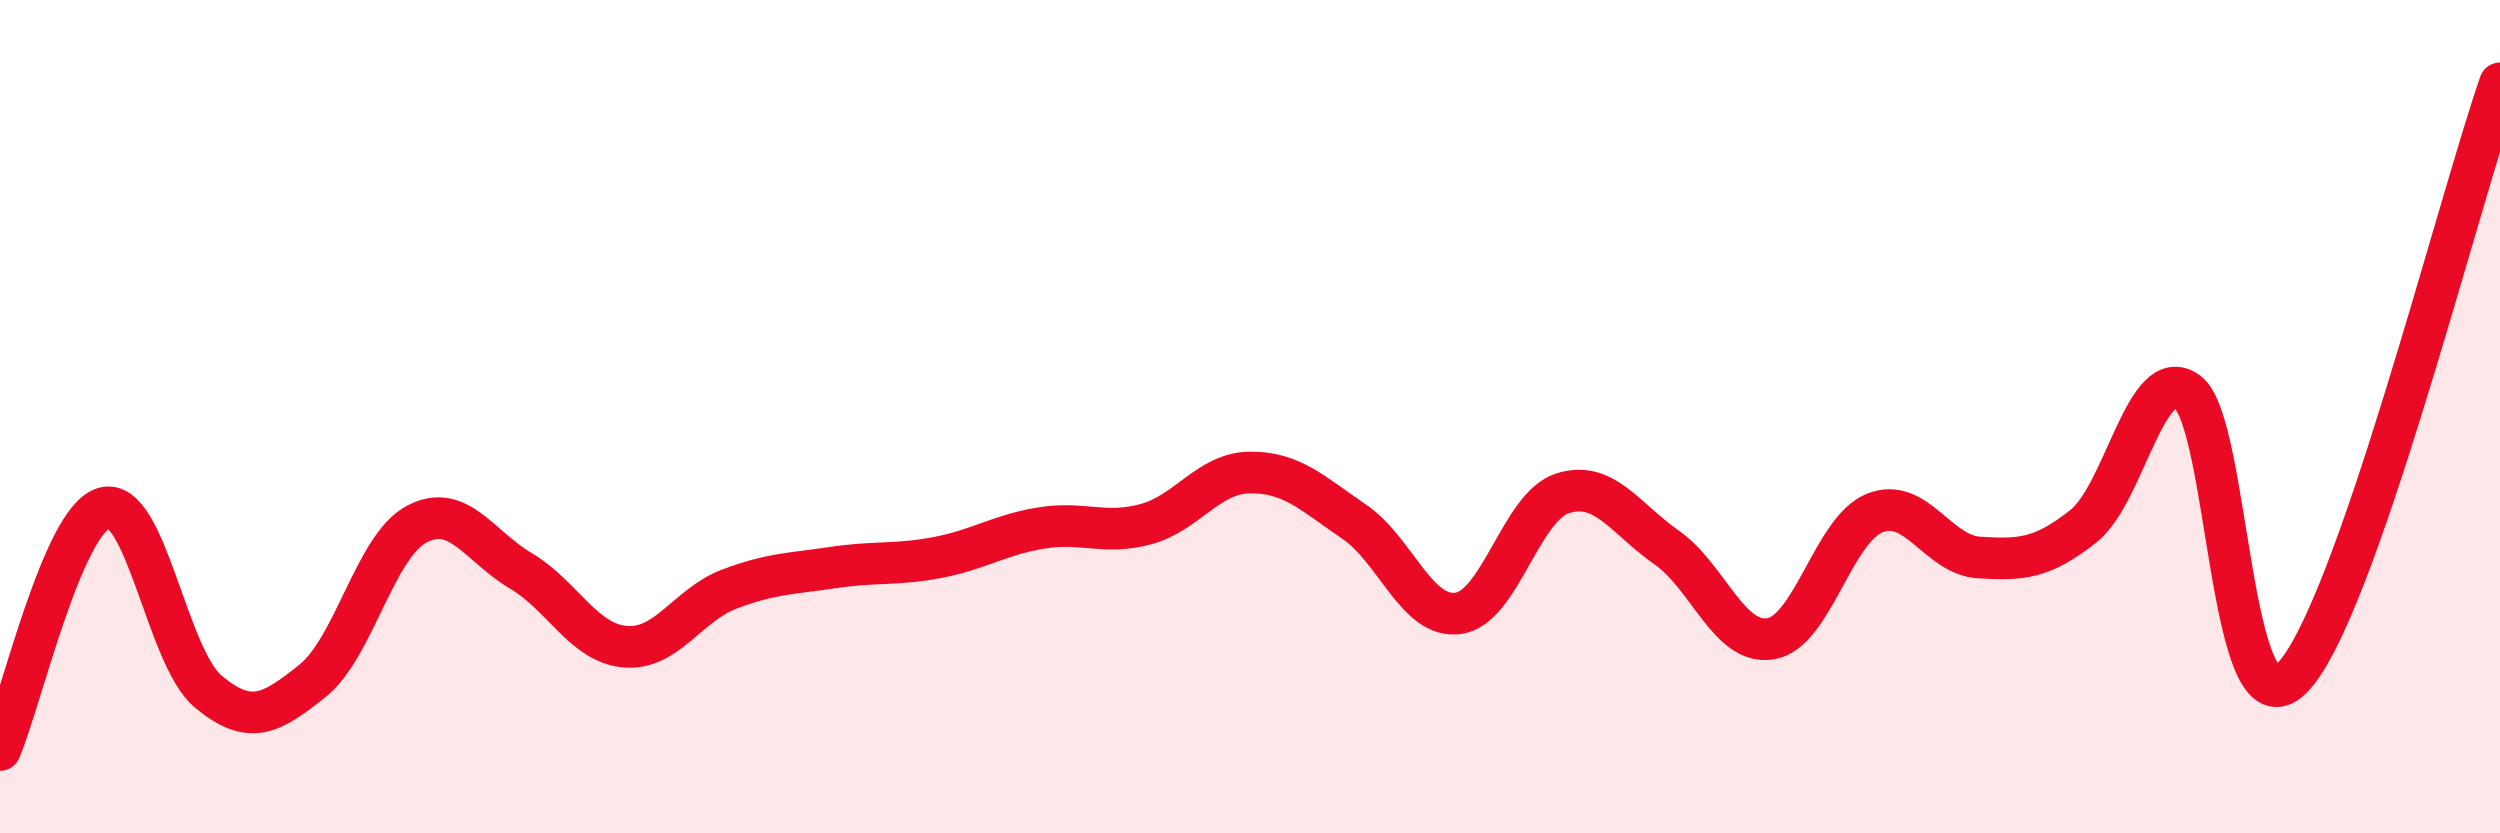
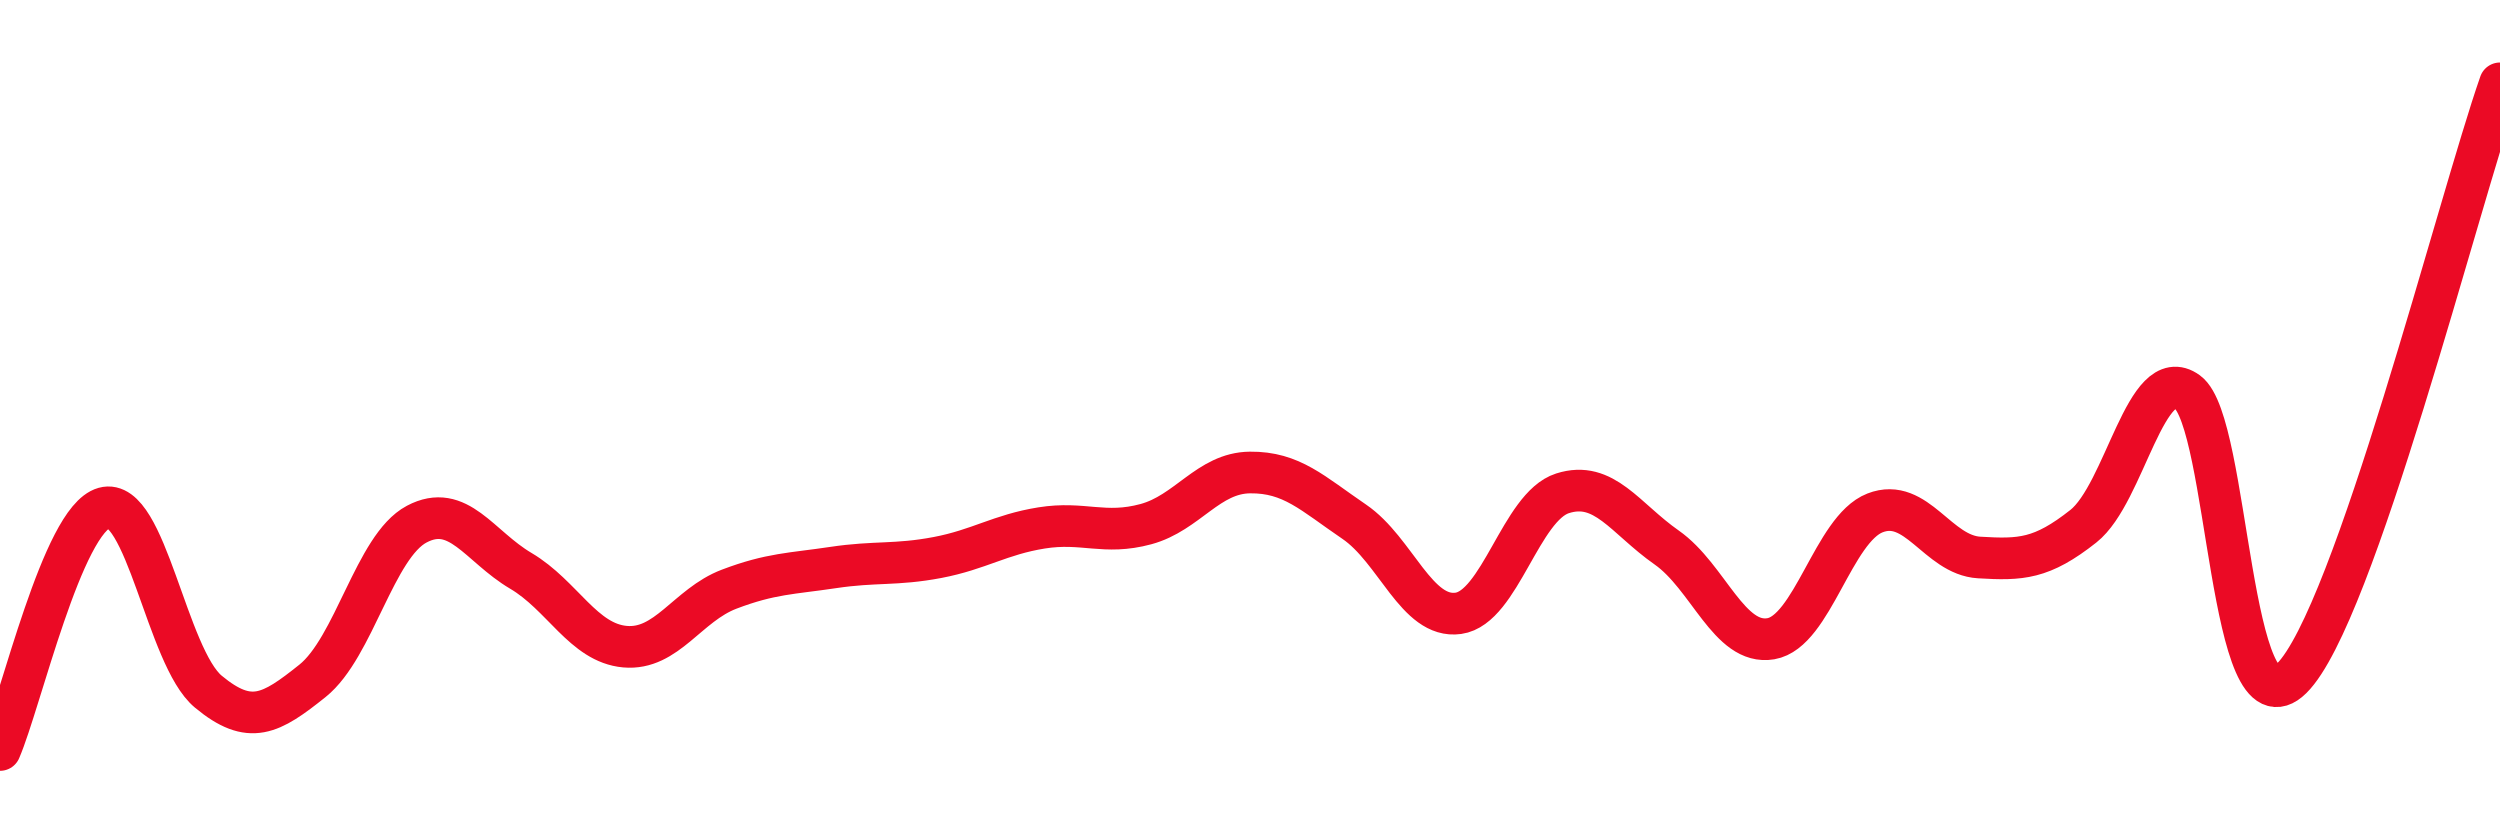
<svg xmlns="http://www.w3.org/2000/svg" width="60" height="20" viewBox="0 0 60 20">
-   <path d="M 0,18 C 0.5,16.84 1.5,12.47 2.5,12.19 C 3.5,11.91 4,15.77 5,16.6 C 6,17.43 6.5,17.14 7.5,16.34 C 8.5,15.54 9,13.11 10,12.58 C 11,12.05 11.5,13.11 12.5,13.7 C 13.5,14.29 14,15.43 15,15.52 C 16,15.61 16.5,14.52 17.5,14.14 C 18.5,13.76 19,13.77 20,13.62 C 21,13.47 21.5,13.57 22.5,13.38 C 23.5,13.19 24,12.83 25,12.67 C 26,12.51 26.5,12.85 27.5,12.58 C 28.5,12.31 29,11.35 30,11.34 C 31,11.33 31.5,11.84 32.5,12.52 C 33.5,13.2 34,14.86 35,14.72 C 36,14.58 36.5,12.16 37.5,11.84 C 38.5,11.52 39,12.44 40,13.14 C 41,13.84 41.5,15.5 42.5,15.33 C 43.5,15.16 44,12.7 45,12.31 C 46,11.92 46.5,13.32 47.5,13.38 C 48.5,13.44 49,13.42 50,12.63 C 51,11.84 51.5,8.68 52.5,9.41 C 53.5,10.14 53.5,17.76 55,16.28 C 56.5,14.8 59,4.86 60,2L60 20L0 20Z" fill="#EB0A25" opacity="0.1" stroke-linecap="round" stroke-linejoin="round" />
  <path d="M 0,18 C 0.5,16.84 1.5,12.47 2.5,12.19 C 3.5,11.91 4,15.77 5,16.6 C 6,17.43 6.5,17.14 7.5,16.34 C 8.5,15.54 9,13.11 10,12.58 C 11,12.05 11.5,13.11 12.5,13.7 C 13.5,14.29 14,15.43 15,15.52 C 16,15.61 16.5,14.52 17.5,14.14 C 18.5,13.76 19,13.77 20,13.62 C 21,13.47 21.5,13.57 22.5,13.38 C 23.5,13.19 24,12.83 25,12.67 C 26,12.51 26.5,12.85 27.5,12.58 C 28.5,12.31 29,11.35 30,11.34 C 31,11.33 31.5,11.84 32.5,12.52 C 33.5,13.2 34,14.86 35,14.72 C 36,14.58 36.5,12.16 37.5,11.84 C 38.5,11.52 39,12.44 40,13.14 C 41,13.84 41.5,15.5 42.5,15.33 C 43.5,15.16 44,12.7 45,12.31 C 46,11.92 46.5,13.32 47.5,13.38 C 48.5,13.44 49,13.42 50,12.63 C 51,11.84 51.5,8.68 52.5,9.41 C 53.5,10.14 53.5,17.76 55,16.28 C 56.5,14.8 59,4.86 60,2" stroke="#EB0A25" stroke-width="1" fill="none" stroke-linecap="round" stroke-linejoin="round" />
</svg>